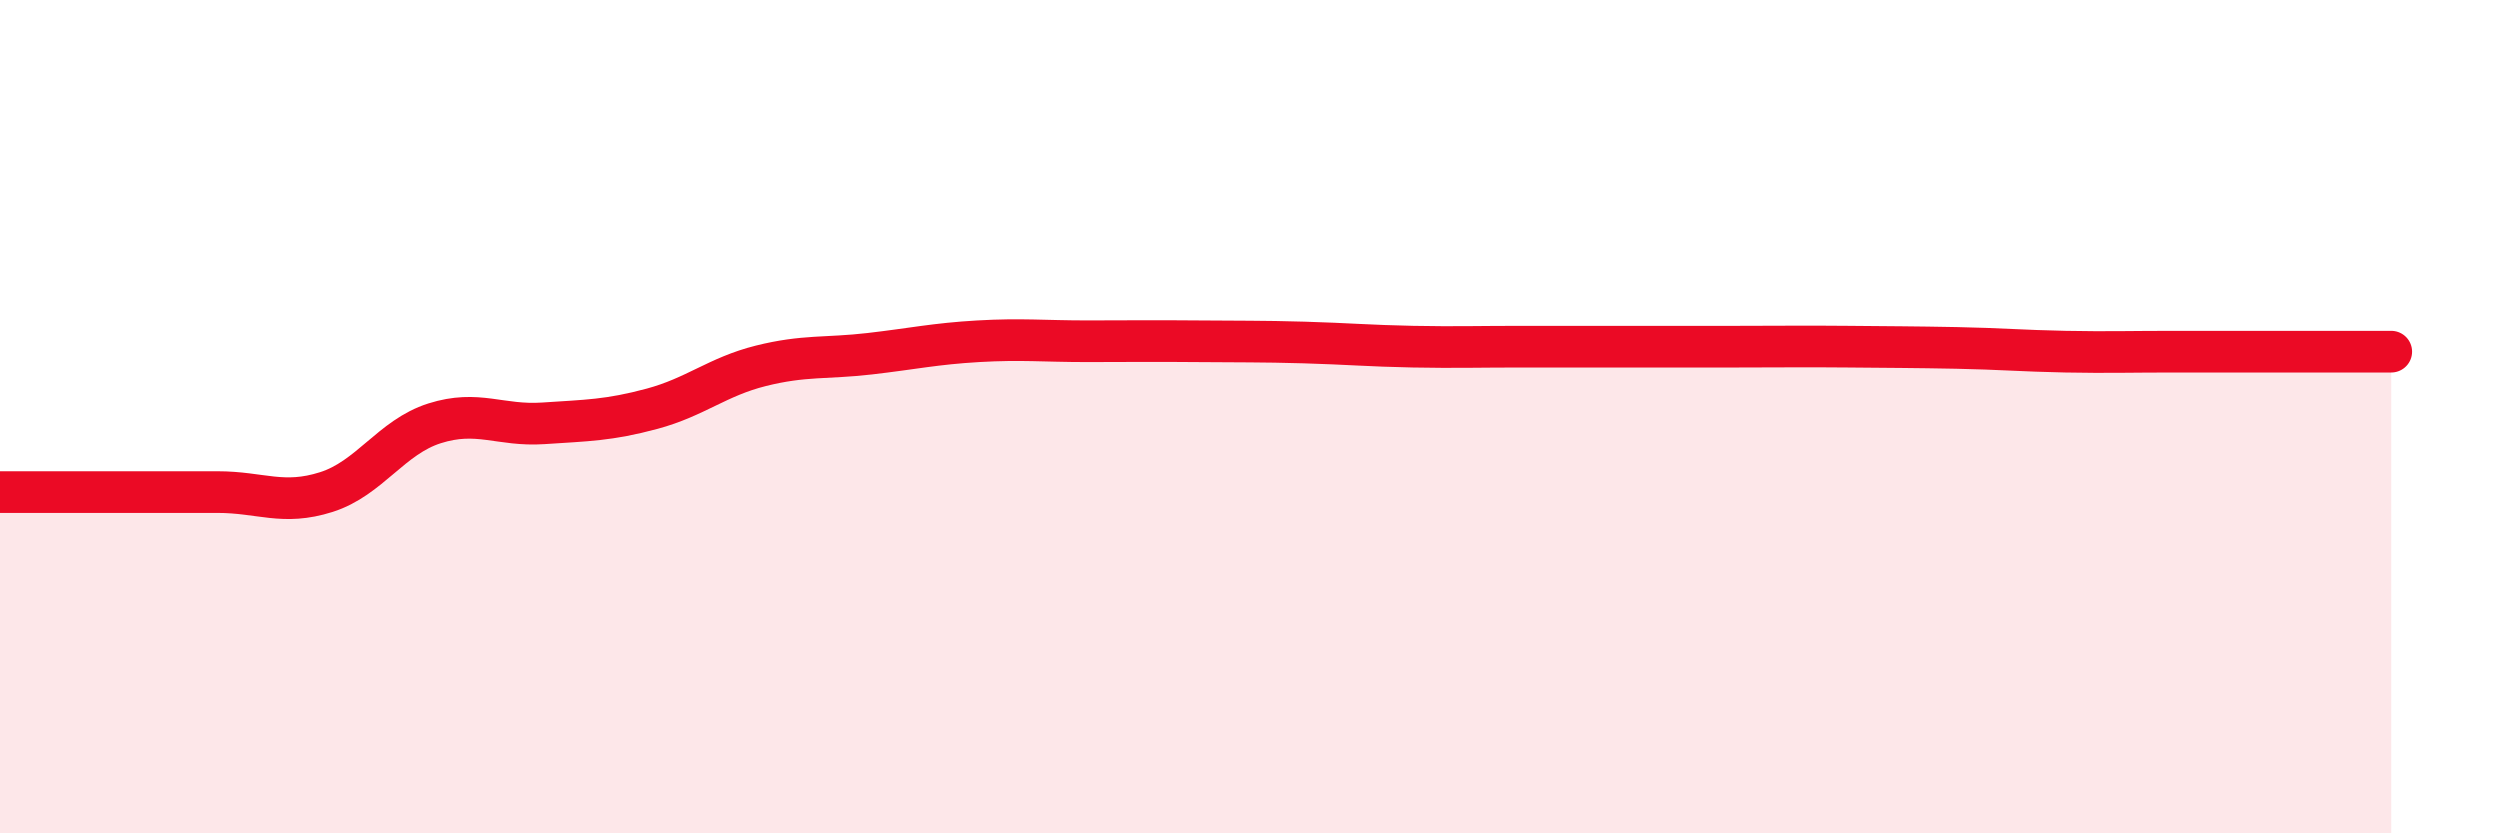
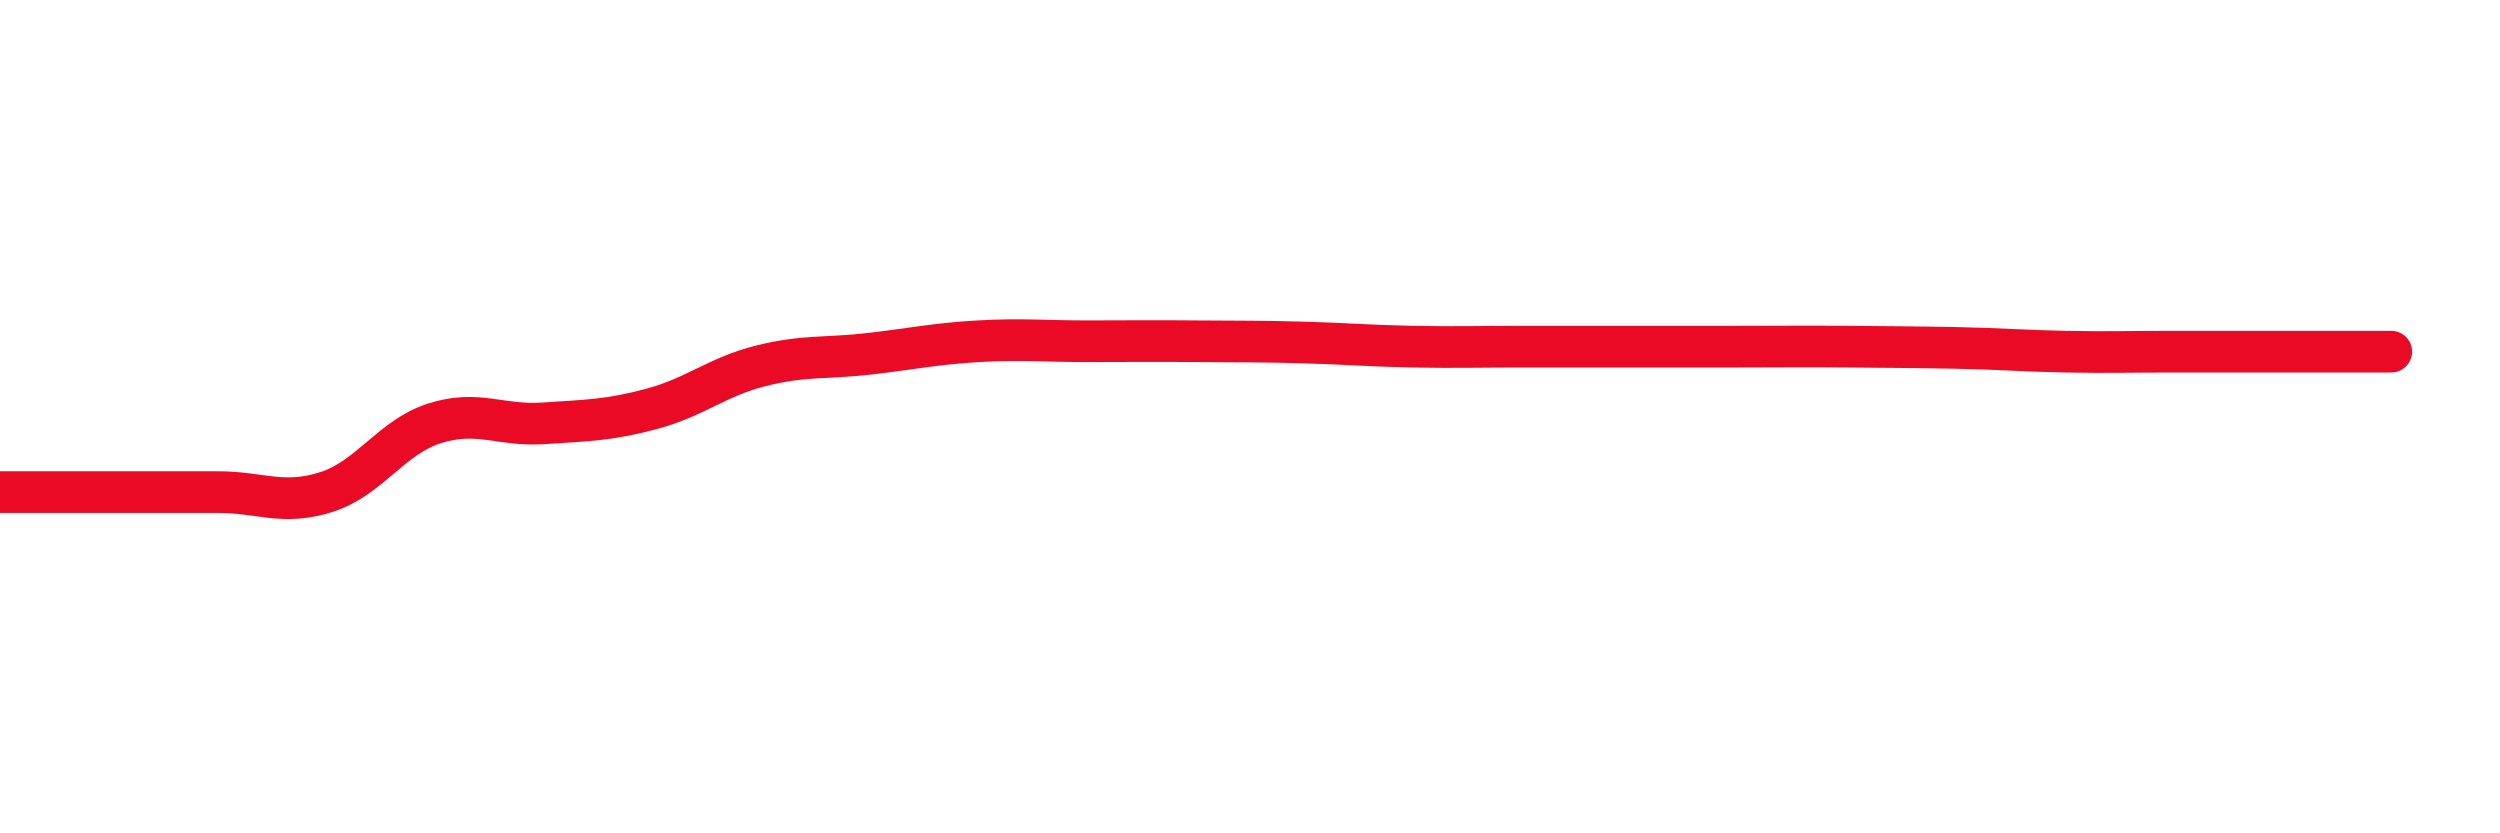
<svg xmlns="http://www.w3.org/2000/svg" width="60" height="20" viewBox="0 0 60 20">
-   <path d="M 0,11.81 C 0.52,11.81 1.57,11.81 2.61,11.81 C 3.65,11.81 4.18,11.81 5.22,11.81 C 6.26,11.81 6.79,12.14 7.83,11.81 C 8.87,11.48 9.39,10.49 10.43,10.16 C 11.47,9.83 12,10.23 13.04,10.16 C 14.08,10.09 14.61,10.09 15.65,9.81 C 16.69,9.53 17.22,9.04 18.26,8.78 C 19.3,8.52 19.83,8.61 20.87,8.49 C 21.91,8.37 22.44,8.25 23.48,8.19 C 24.52,8.13 25.05,8.19 26.09,8.19 C 27.13,8.19 27.66,8.18 28.7,8.19 C 29.74,8.2 30.26,8.19 31.3,8.22 C 32.34,8.25 32.87,8.3 33.91,8.32 C 34.95,8.34 35.48,8.32 36.52,8.32 C 37.56,8.32 38.09,8.32 39.13,8.32 C 40.17,8.32 40.7,8.32 41.74,8.32 C 42.78,8.32 43.31,8.31 44.35,8.32 C 45.39,8.33 45.92,8.33 46.96,8.35 C 48,8.37 48.53,8.42 49.57,8.44 C 50.61,8.46 51.13,8.44 52.17,8.44 C 53.21,8.44 53.74,8.44 54.78,8.44 C 55.82,8.44 56.87,8.44 57.39,8.44L57.39 20L0 20Z" fill="#EB0A25" opacity="0.1" stroke-linecap="round" stroke-linejoin="round" />
  <path d="M 0,11.81 C 0.52,11.81 1.57,11.81 2.61,11.81 C 3.65,11.81 4.18,11.81 5.22,11.81 C 6.26,11.81 6.79,12.14 7.83,11.81 C 8.87,11.48 9.39,10.49 10.43,10.16 C 11.47,9.83 12,10.23 13.04,10.16 C 14.08,10.09 14.61,10.09 15.65,9.81 C 16.69,9.53 17.22,9.04 18.26,8.78 C 19.3,8.52 19.83,8.61 20.87,8.49 C 21.91,8.37 22.44,8.25 23.48,8.19 C 24.52,8.13 25.05,8.19 26.09,8.19 C 27.13,8.19 27.66,8.18 28.7,8.19 C 29.74,8.2 30.26,8.19 31.3,8.22 C 32.34,8.25 32.87,8.3 33.91,8.32 C 34.95,8.34 35.48,8.32 36.52,8.32 C 37.56,8.32 38.09,8.32 39.13,8.32 C 40.17,8.32 40.7,8.32 41.74,8.32 C 42.78,8.32 43.31,8.31 44.35,8.32 C 45.39,8.33 45.92,8.33 46.96,8.35 C 48,8.37 48.53,8.42 49.57,8.44 C 50.61,8.46 51.13,8.44 52.17,8.44 C 53.21,8.44 53.74,8.44 54.78,8.44 C 55.82,8.44 56.87,8.44 57.39,8.44" stroke="#EB0A25" stroke-width="1" fill="none" stroke-linecap="round" stroke-linejoin="round" />
</svg>